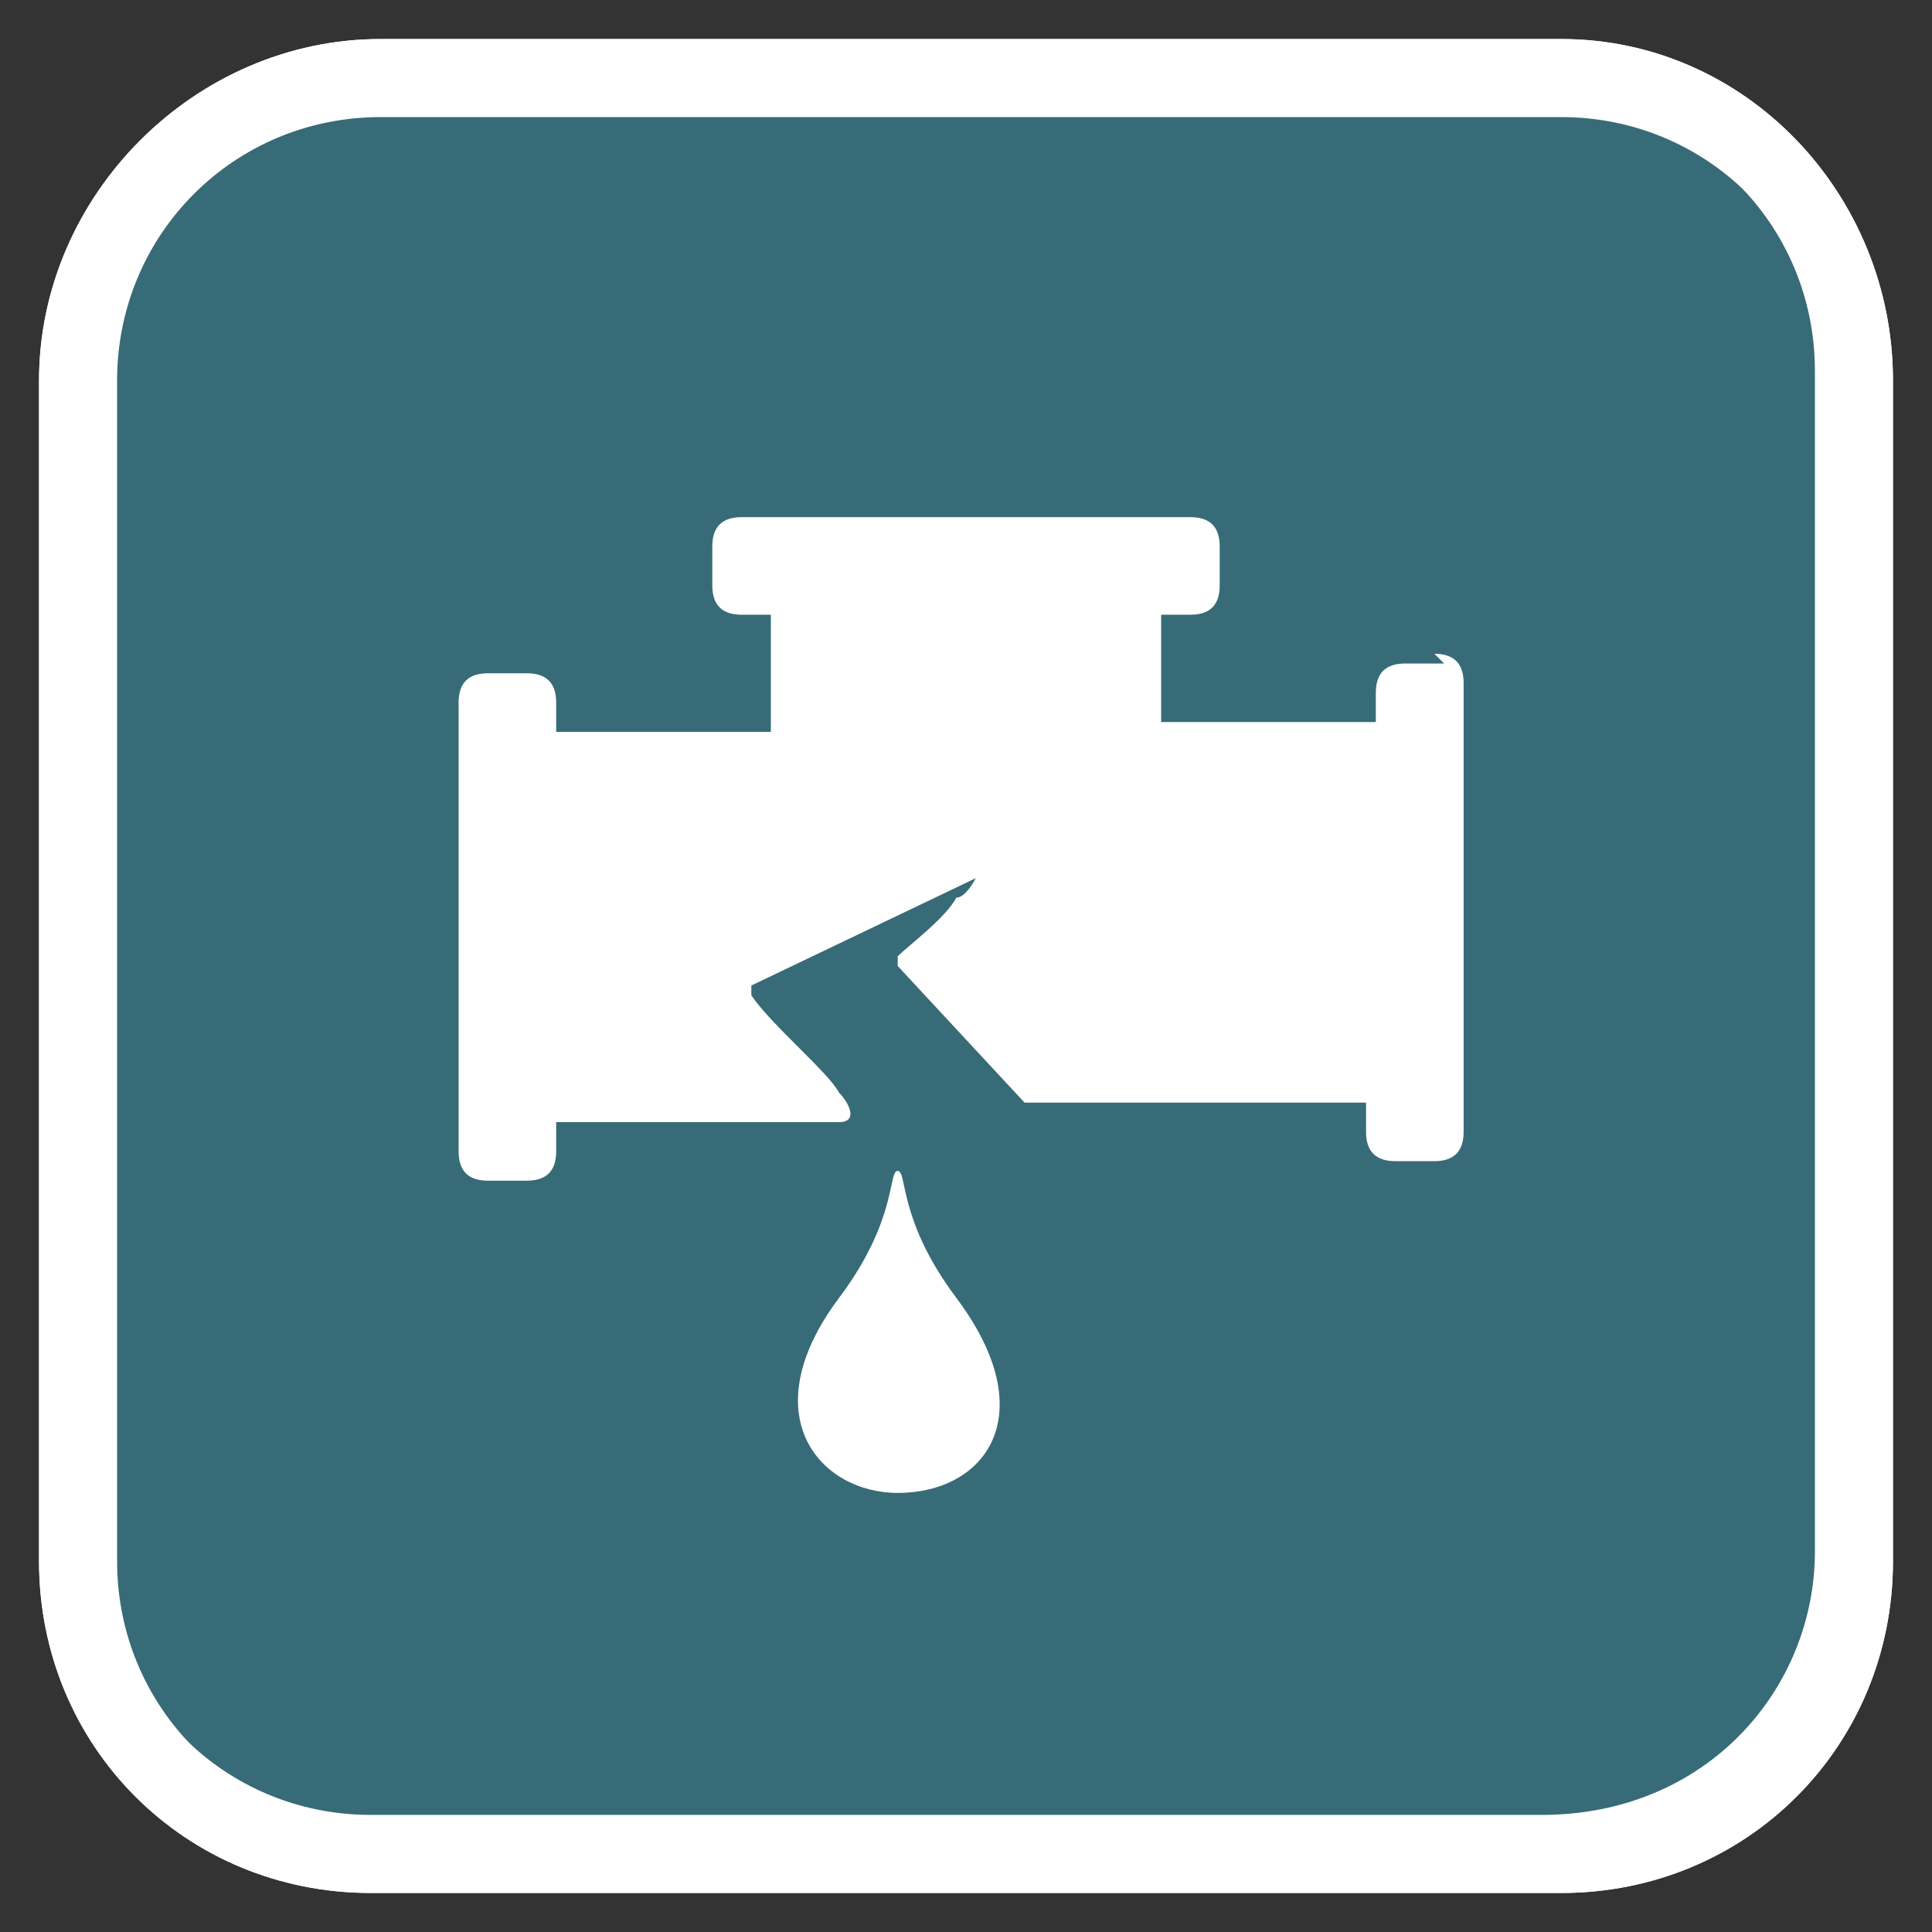
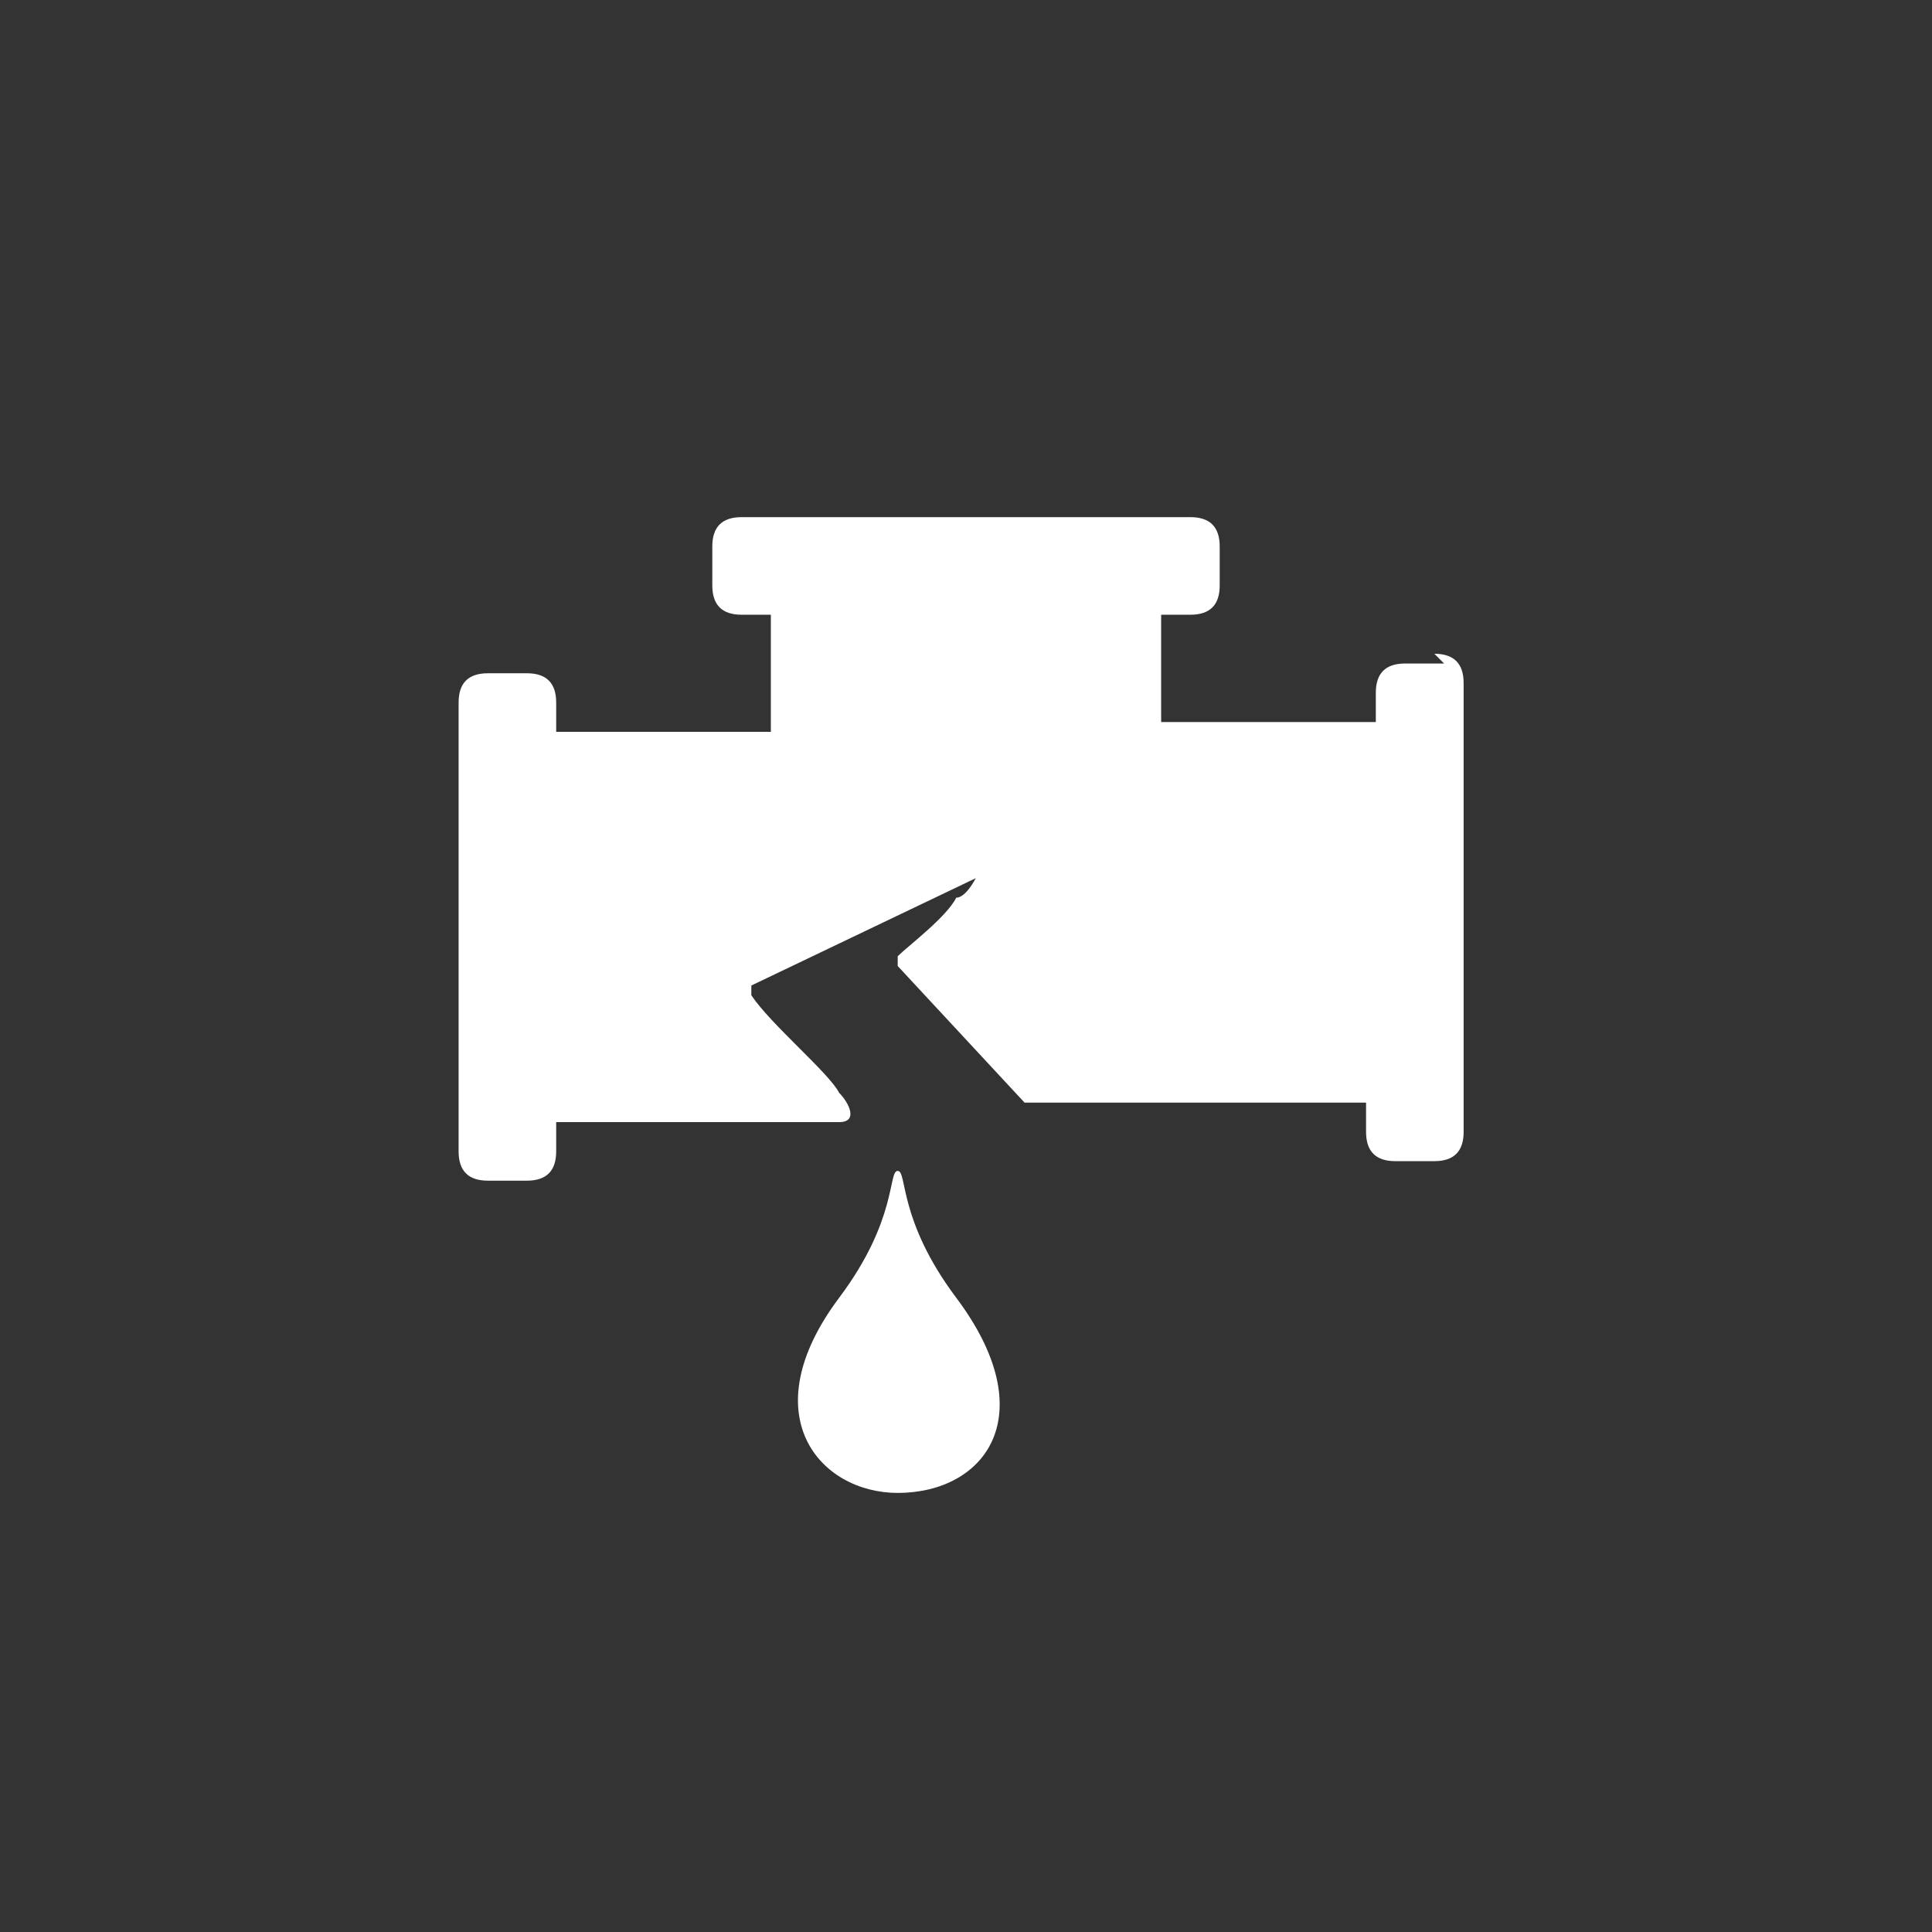
<svg xmlns="http://www.w3.org/2000/svg" id="Layer_1" version="1.1" viewBox="0 0 19.8 19.8">
  <rect x="0" y="0" width="19.8" height="19.8" fill="#333333" stroke="none" />
  <defs>
    <style>
      .st0 {
        fill: #fff;
      }

      .st1 {
        fill: #376b77;
      }
    </style>
  </defs>
-   <path class="st0" d="M16,.4H3.9C2,.4.4,2,.4,3.9v12.1c0,1.9,1.5,3.4,3.4,3.4h12.2c1.9,0,3.4-1.5,3.4-3.4V3.9c0-1.9-1.5-3.5-3.4-3.5h0Z" />
-   <path class="st1" d="M18.6,15.9c0,1.4-1.1,2.7-2.8,2.7H3.8c-1.5,0-2.7-1.2-2.7-2.7V3.8c0-1.5,1.2-2.7,2.7-2.7h12.1c1.5,0,2.7,1.2,2.7,2.7v12.1h0Z" />
-   <path class="st0" d="M16,1.2c1.5,0,2.7,1.2,2.7,2.7v12.1c0,1.5-1.2,2.7-2.7,2.7H3.9c-1.5,0-2.7-1.2-2.7-2.7V3.9c0-1.5,1.2-2.7,2.7-2.7h12.1M16,.4H3.9C2,.4.4,2,.4,3.9v12.1c0,1.9,1.5,3.4,3.4,3.4h12.2c1.9,0,3.4-1.5,3.4-3.4V3.9c0-1.9-1.5-3.5-3.4-3.5h0Z" />
  <path class="st0" d="M14.8,6.8h-.4c-.2,0-.3.1-.3.3v.3h-2.2s0-1.1,0-1.1h.3c.2,0,.3-.1.3-.3v-.4c0-.2-.1-.3-.3-.3h-4.6c-.2,0-.3.1-.3.3v.4c0,.2.1.3.3.3h.3v1.2h-2.2s0-.3,0-.3c0-.2-.1-.3-.3-.3h-.4c-.2,0-.3.1-.3.3v4.6c0,.2.1.3.3.3h.4c.2,0,.3-.1.3-.3v-.3h2.9c.2,0,.1-.2,0-.3-.1-.2-.7-.7-.9-1,0,0,0,0,0-.1l2.3-1.1c0,0-.1.2-.2.2-.1.2-.5.5-.6.6,0,0,0,0,0,.1l1.3,1.4h3.5v.3c0,.2.1.3.3.3h.4c.2,0,.3-.1.3-.3v-4.6c0-.2-.1-.3-.3-.3Z" />
  <path class="st0" d="M9.2,15.3c-.8,0-1.5-.8-.6-2,.6-.8.5-1.3.6-1.3s0,.5.6,1.3c.9,1.2.3,2-.6,2Z" />
</svg>